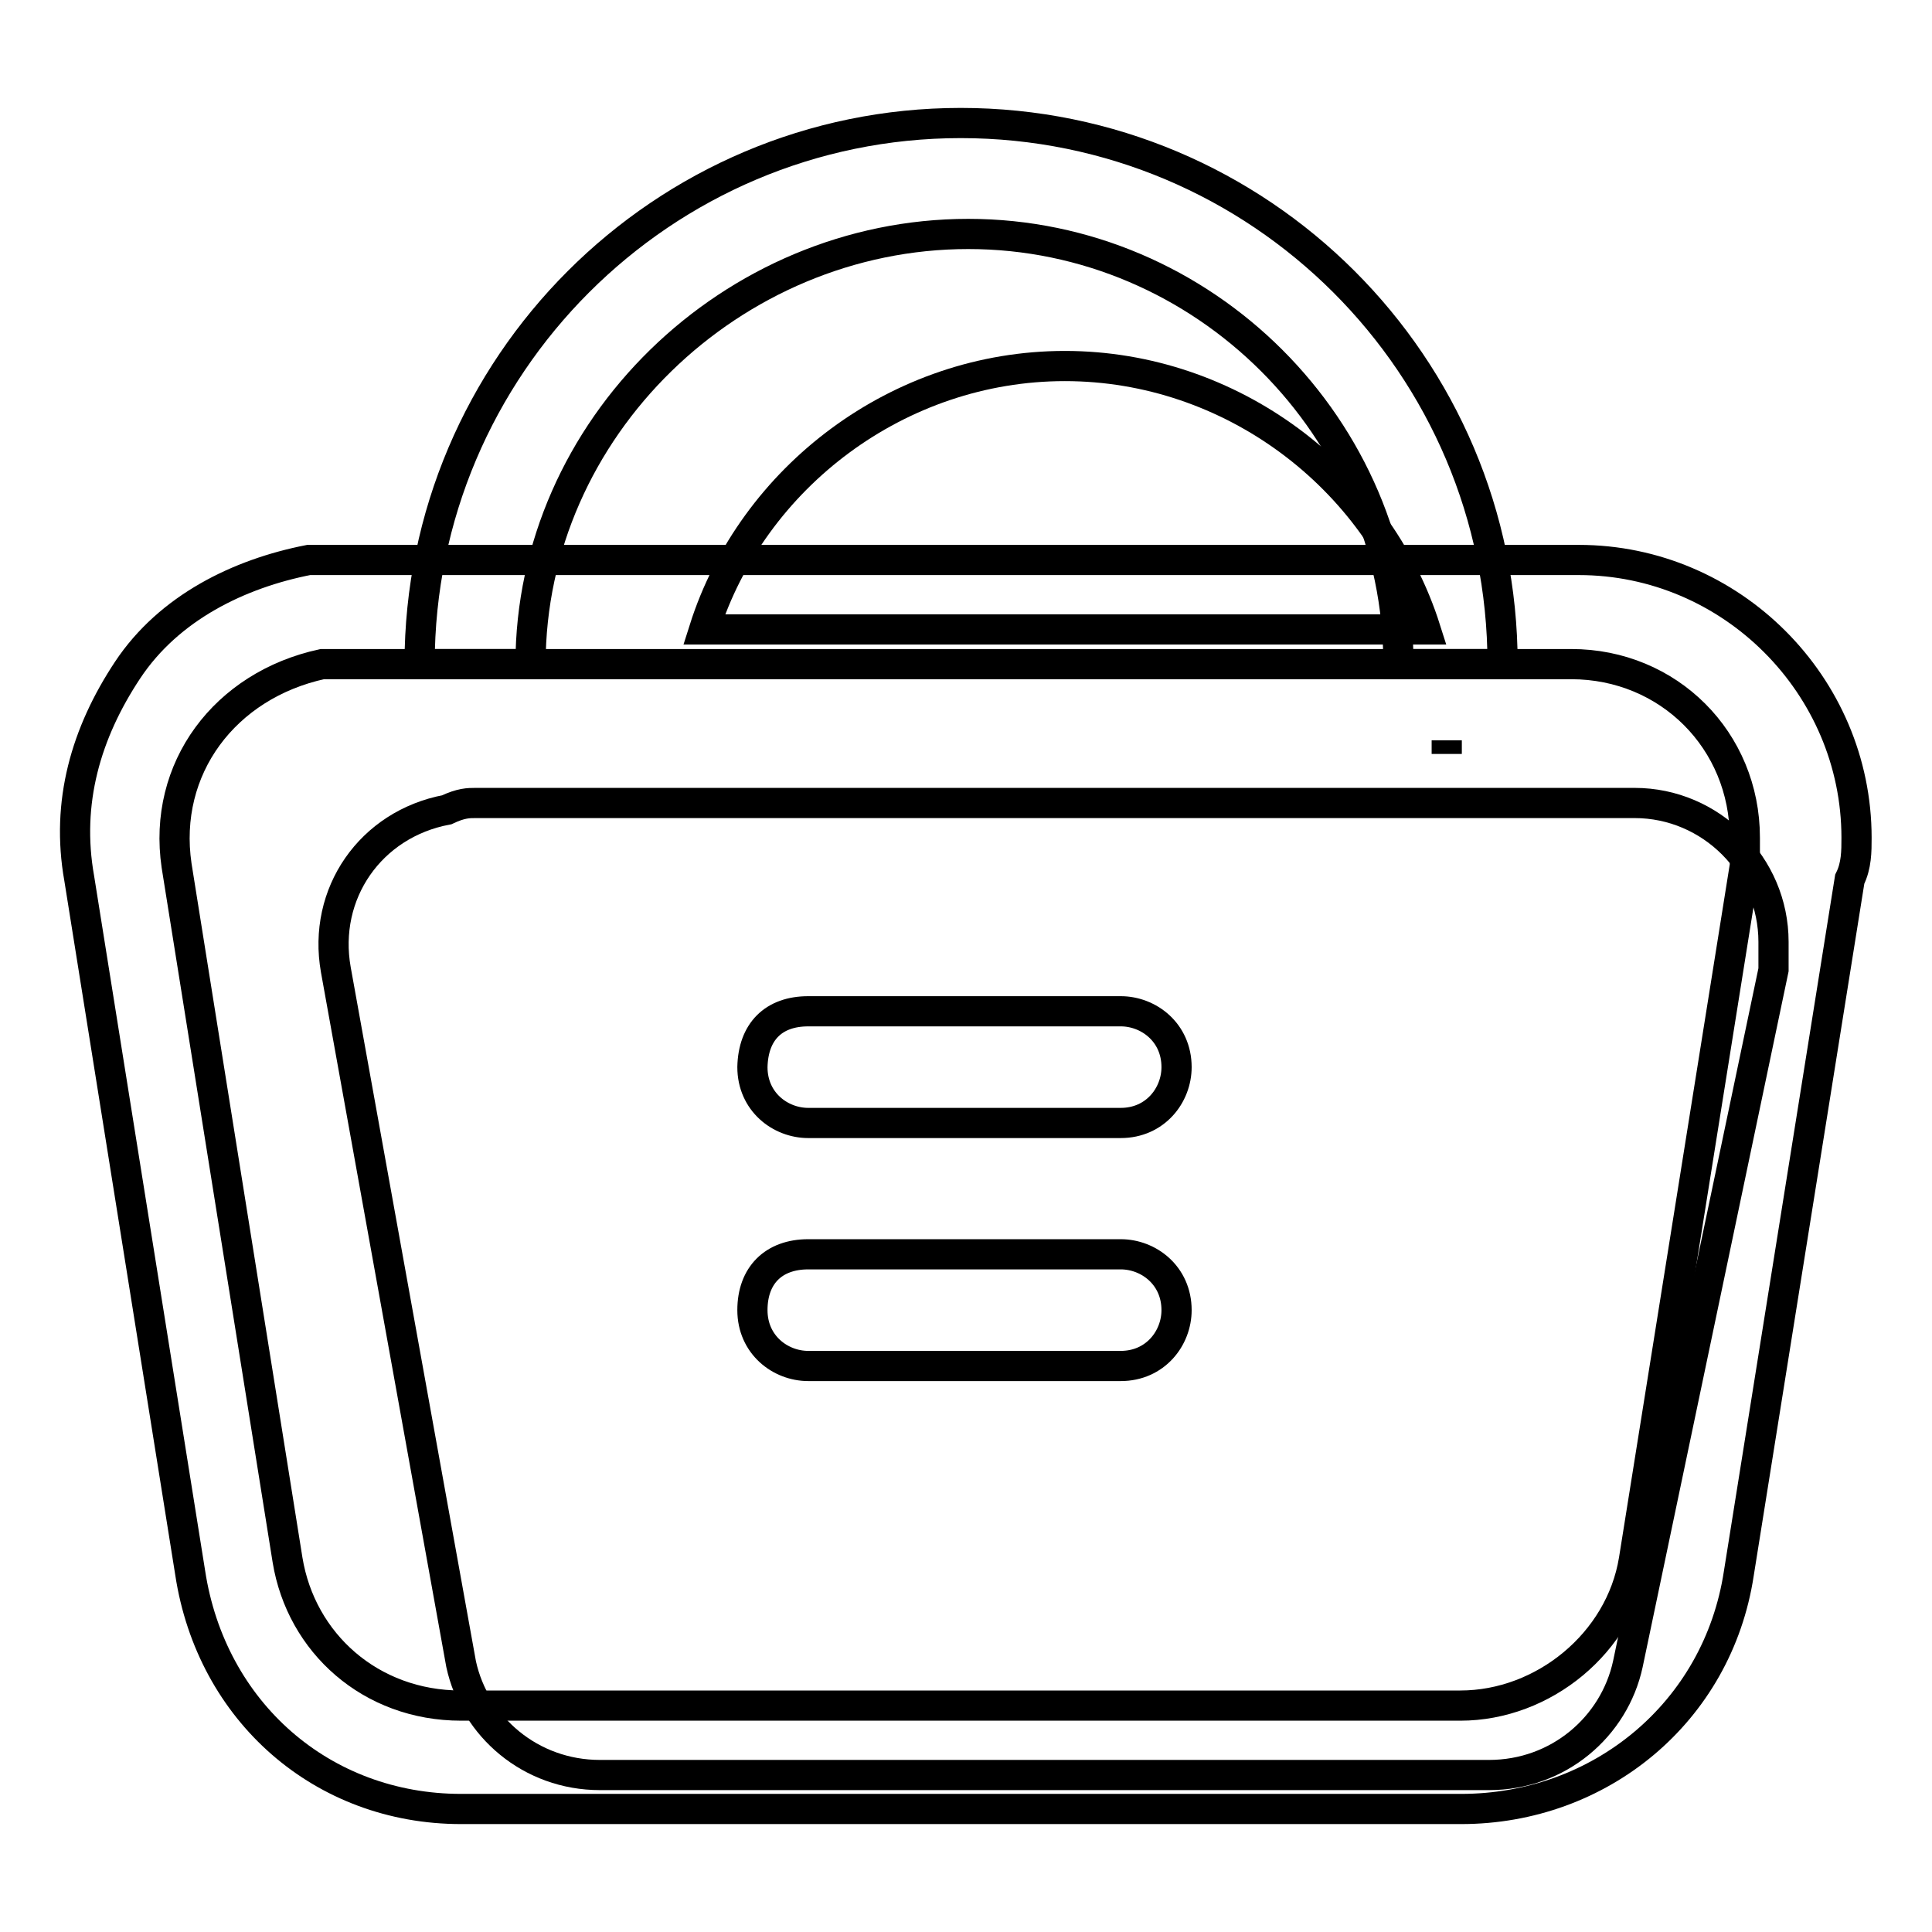
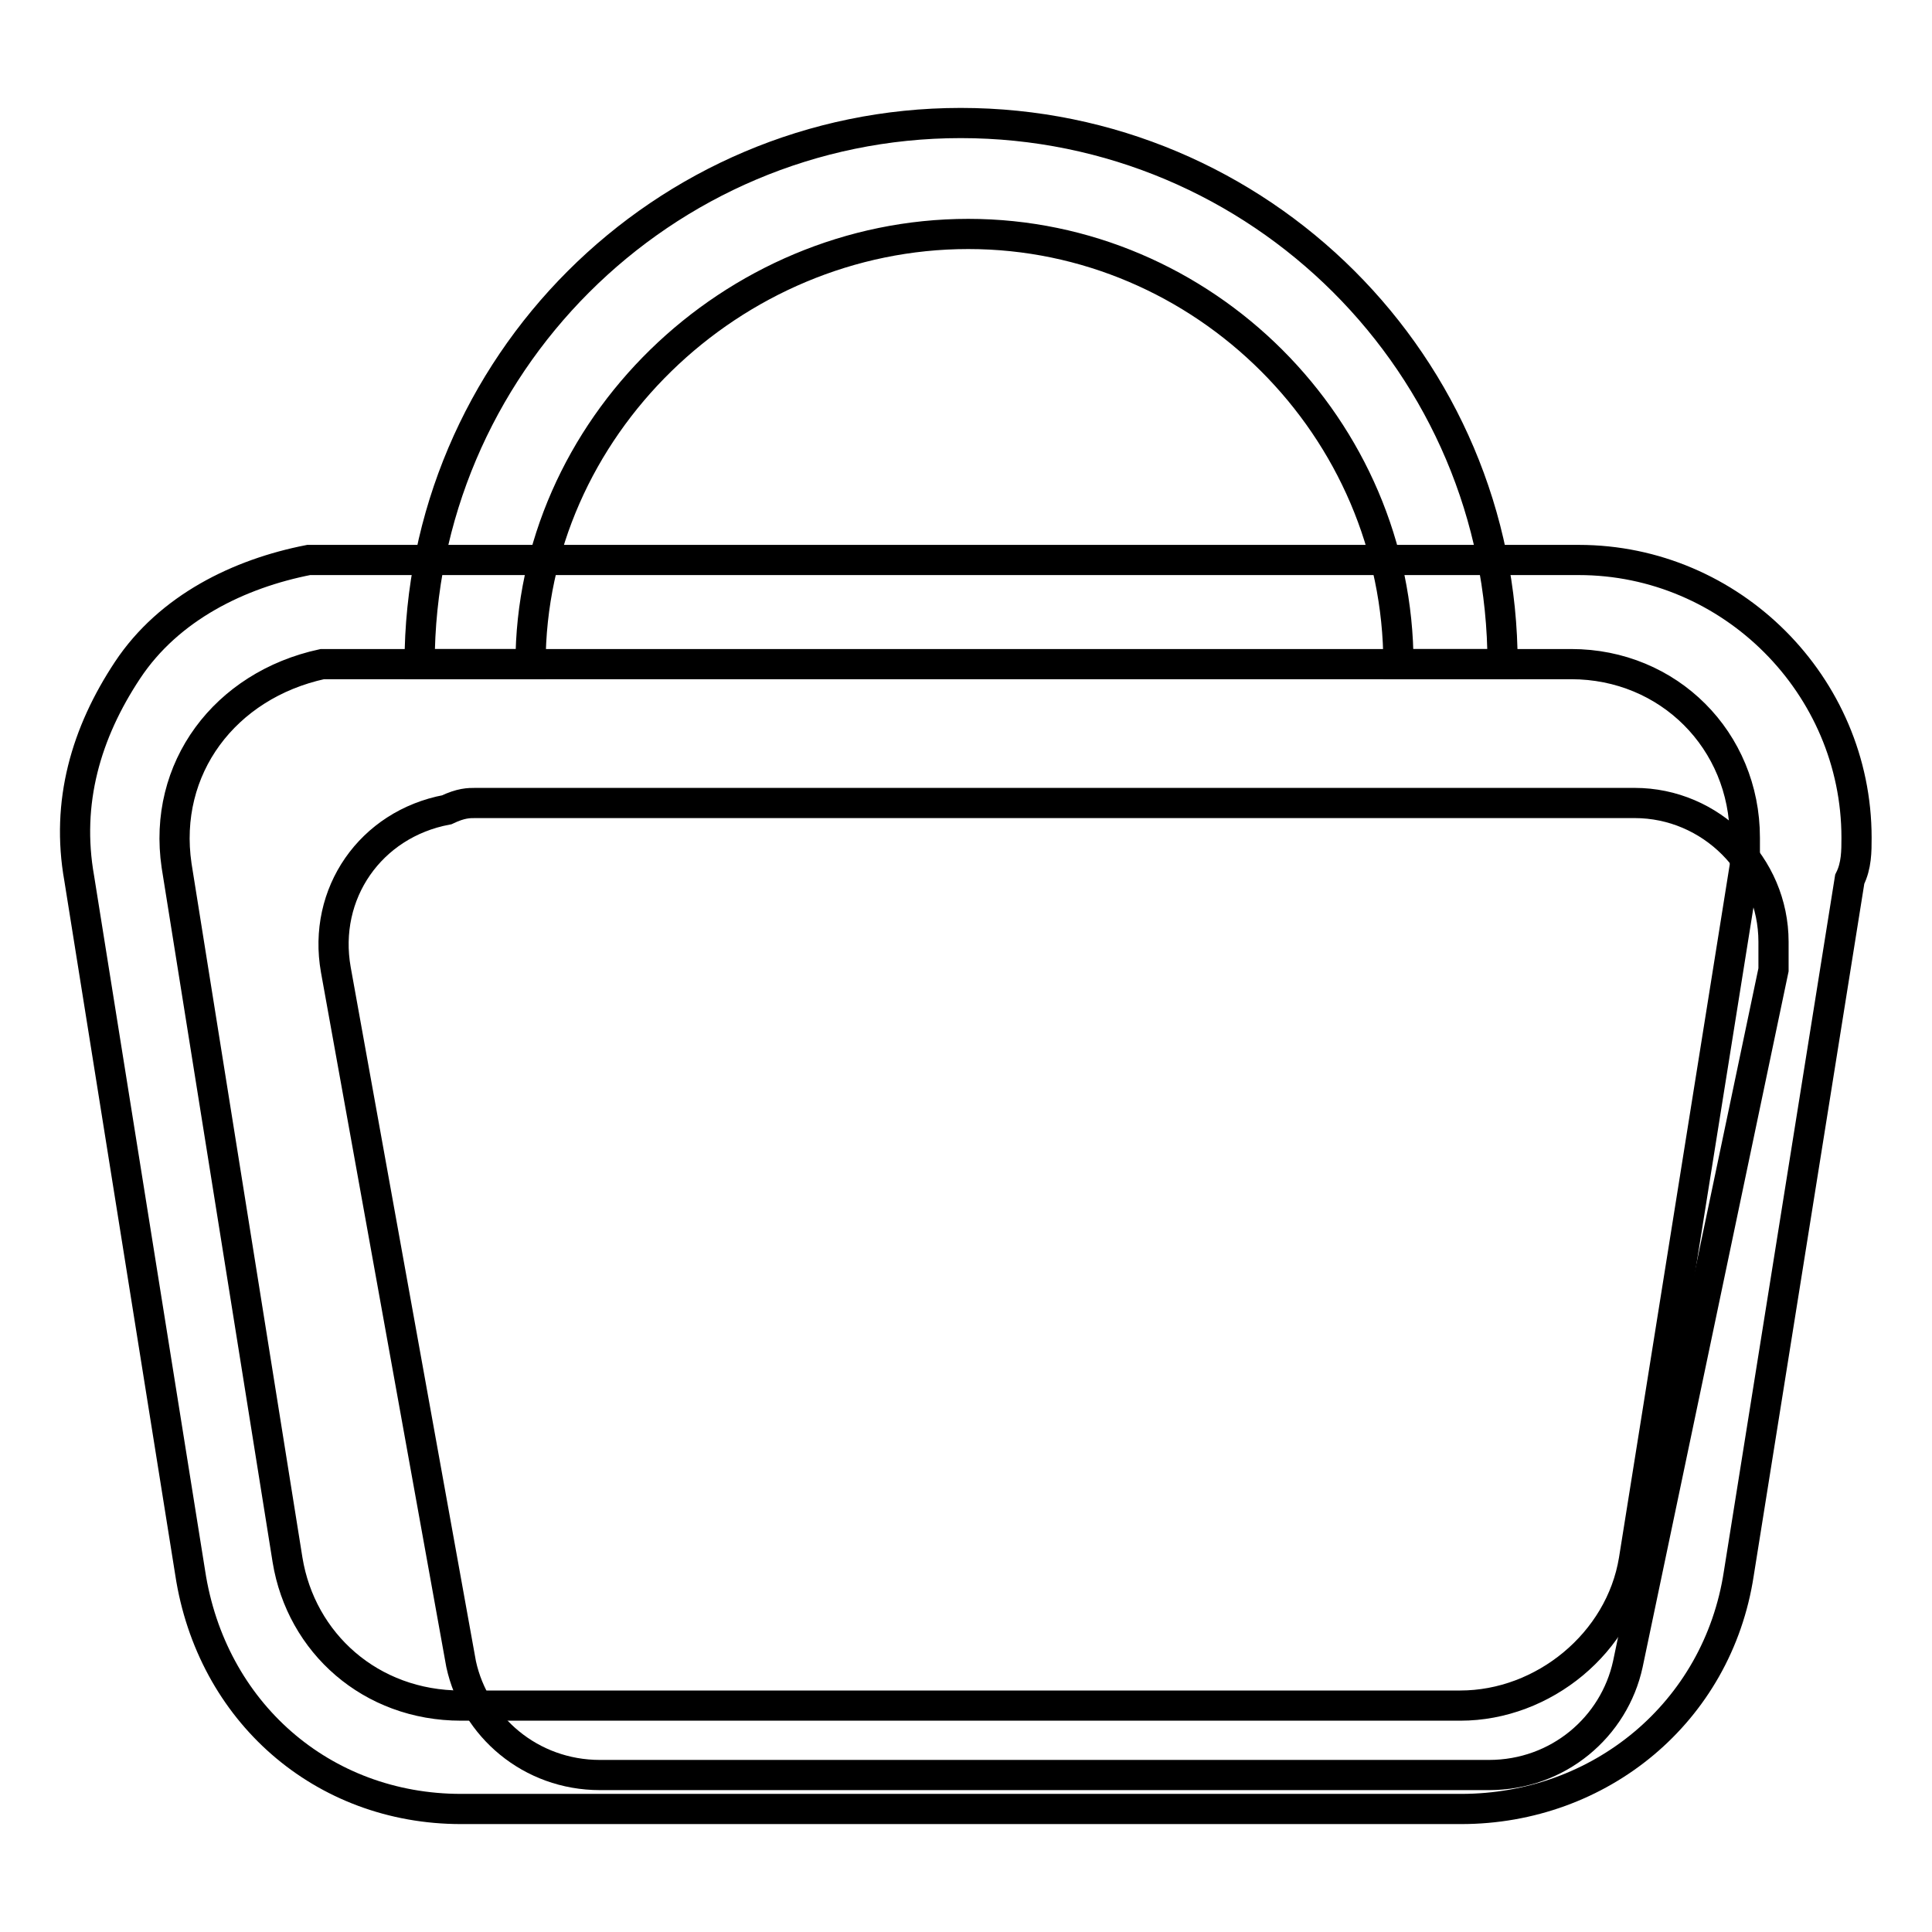
<svg xmlns="http://www.w3.org/2000/svg" version="1.1" x="0px" y="0px" viewBox="0 0 256 256" enable-background="new 0 0 256 256" xml:space="preserve">
  <g>
-     <path stroke-width="4" fill-opacity="0" stroke="#000000" d="M191.7,99.9v-1.8V99.9z M93.3,83.4c6.4-20.2,25.8-34.9,47.8-34.9s41.4,14.7,47.8,34.9H93.3z" />
    <path stroke-width="4" fill-opacity="0" stroke="#000000" d="M199.1,88h-13.8c0-31.3-25.8-57-57-57C97,31,70.3,56.7,70.3,88H55.6c0-39.5,32.2-71.7,71.7-71.7 C166.9,16.3,199.1,48.4,199.1,88z" />
    <path stroke-width="4" fill-opacity="0" stroke="#000000" d="M63,106.4h153.6c10.1,0,18.4,8.3,18.4,18.4v3.7l-19.3,92c-1.8,8.3-9.2,14.7-18.4,14.7H79.5 c-9.2,0-16.6-6.4-18.4-14.7l-16.6-92c-1.8-10.1,4.6-19.3,14.7-21.2C61.1,106.4,62.1,106.4,63,106.4z" />
    <path stroke-width="4" fill-opacity="0" stroke="#000000" d="M193.6,239.7H61.1c-18.4,0-33.1-12.9-35.9-31.3l-14.7-92c-1.8-10.1,0.9-19.3,6.4-27.6S31.7,76,40.9,74.2 h168.3c20.2,0,36.8,16.6,36.8,36.8c0,1.8,0,3.7-0.9,5.5l-14.7,92C227.6,226.9,212,239.7,193.6,239.7z M46.4,88h-3.7 c-12.9,2.8-21.2,13.8-19.3,26.7l14.7,92c1.8,11,11,19.3,23,19.3h132.4c11,0,21.2-8.3,23-19.3l14.7-92V111c0-12.9-10.1-23-23-23 H46.4z" />
-     <path stroke-width="4" fill-opacity="0" stroke="#000000" d="M107.1,134h41.4c3.7,0,7.4,2.8,7.4,7.4c0,3.7-2.8,7.4-7.4,7.4h-41.4c-3.7,0-7.4-2.8-7.4-7.4 C99.8,136.7,102.5,134,107.1,134z M107.1,166.2h41.4c3.7,0,7.4,2.8,7.4,7.4c0,3.7-2.8,7.4-7.4,7.4h-41.4c-3.7,0-7.4-2.8-7.4-7.4 S102.5,166.2,107.1,166.2z" />
  </g>
</svg>